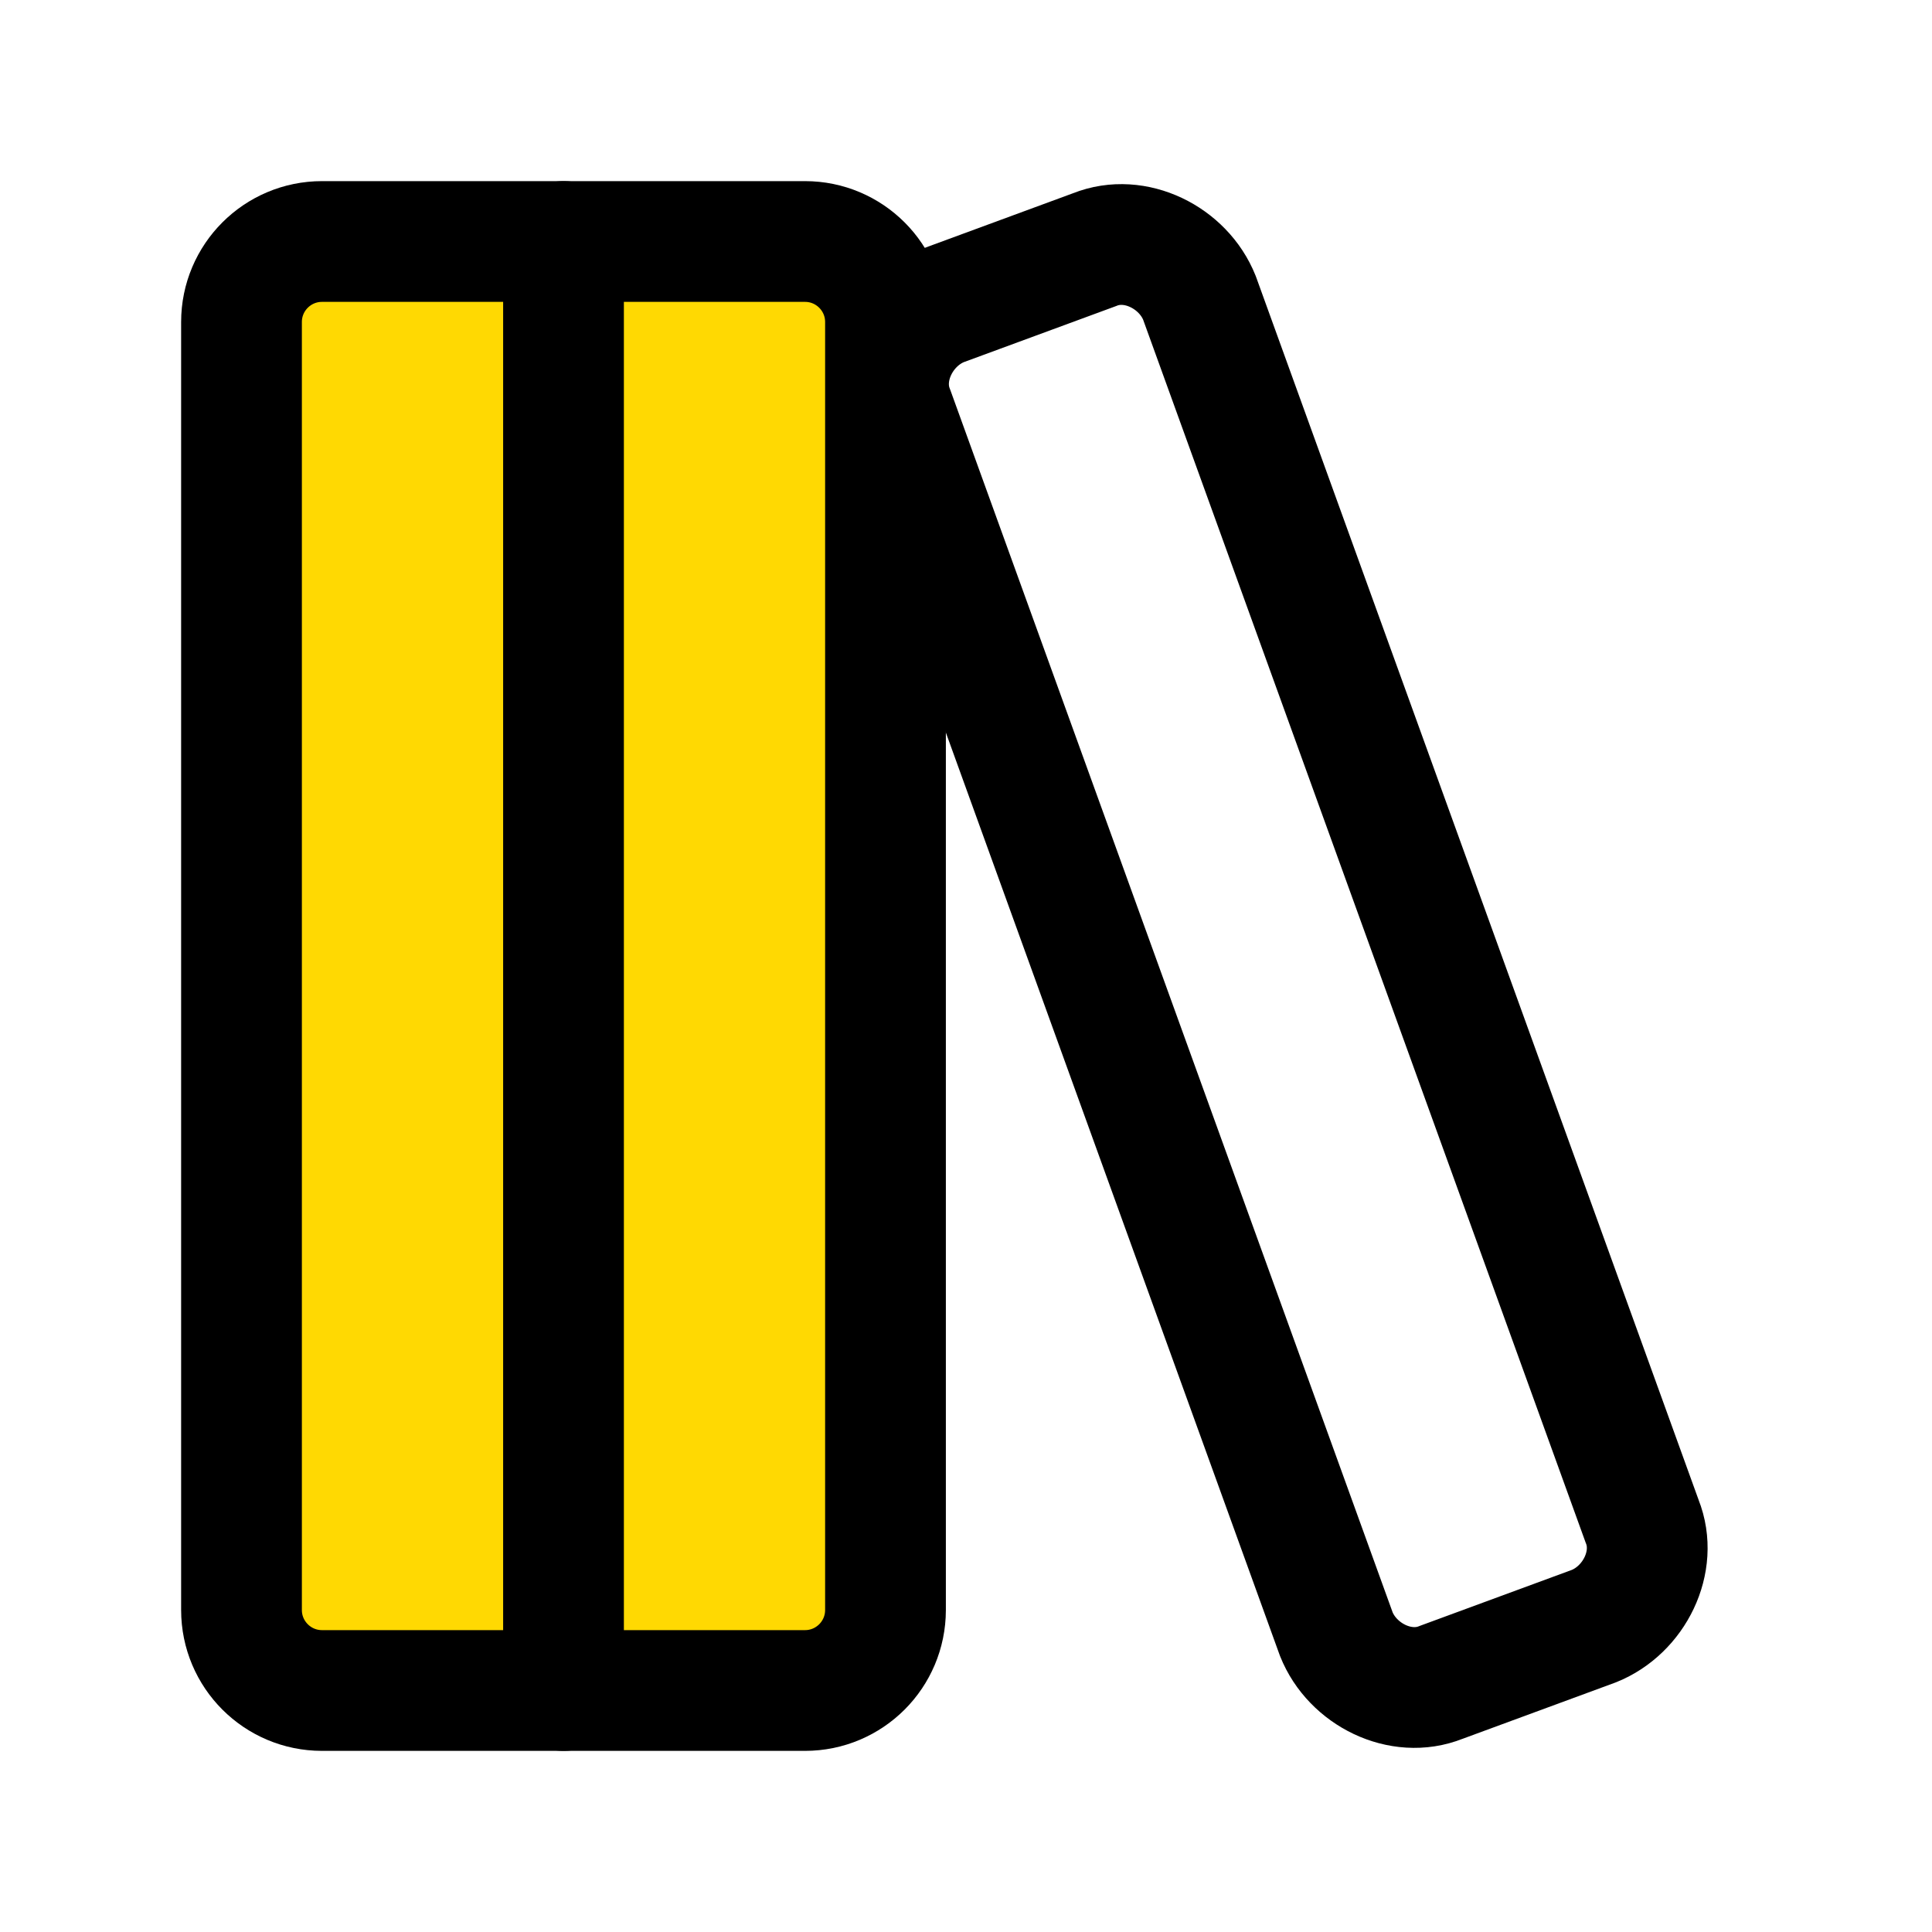
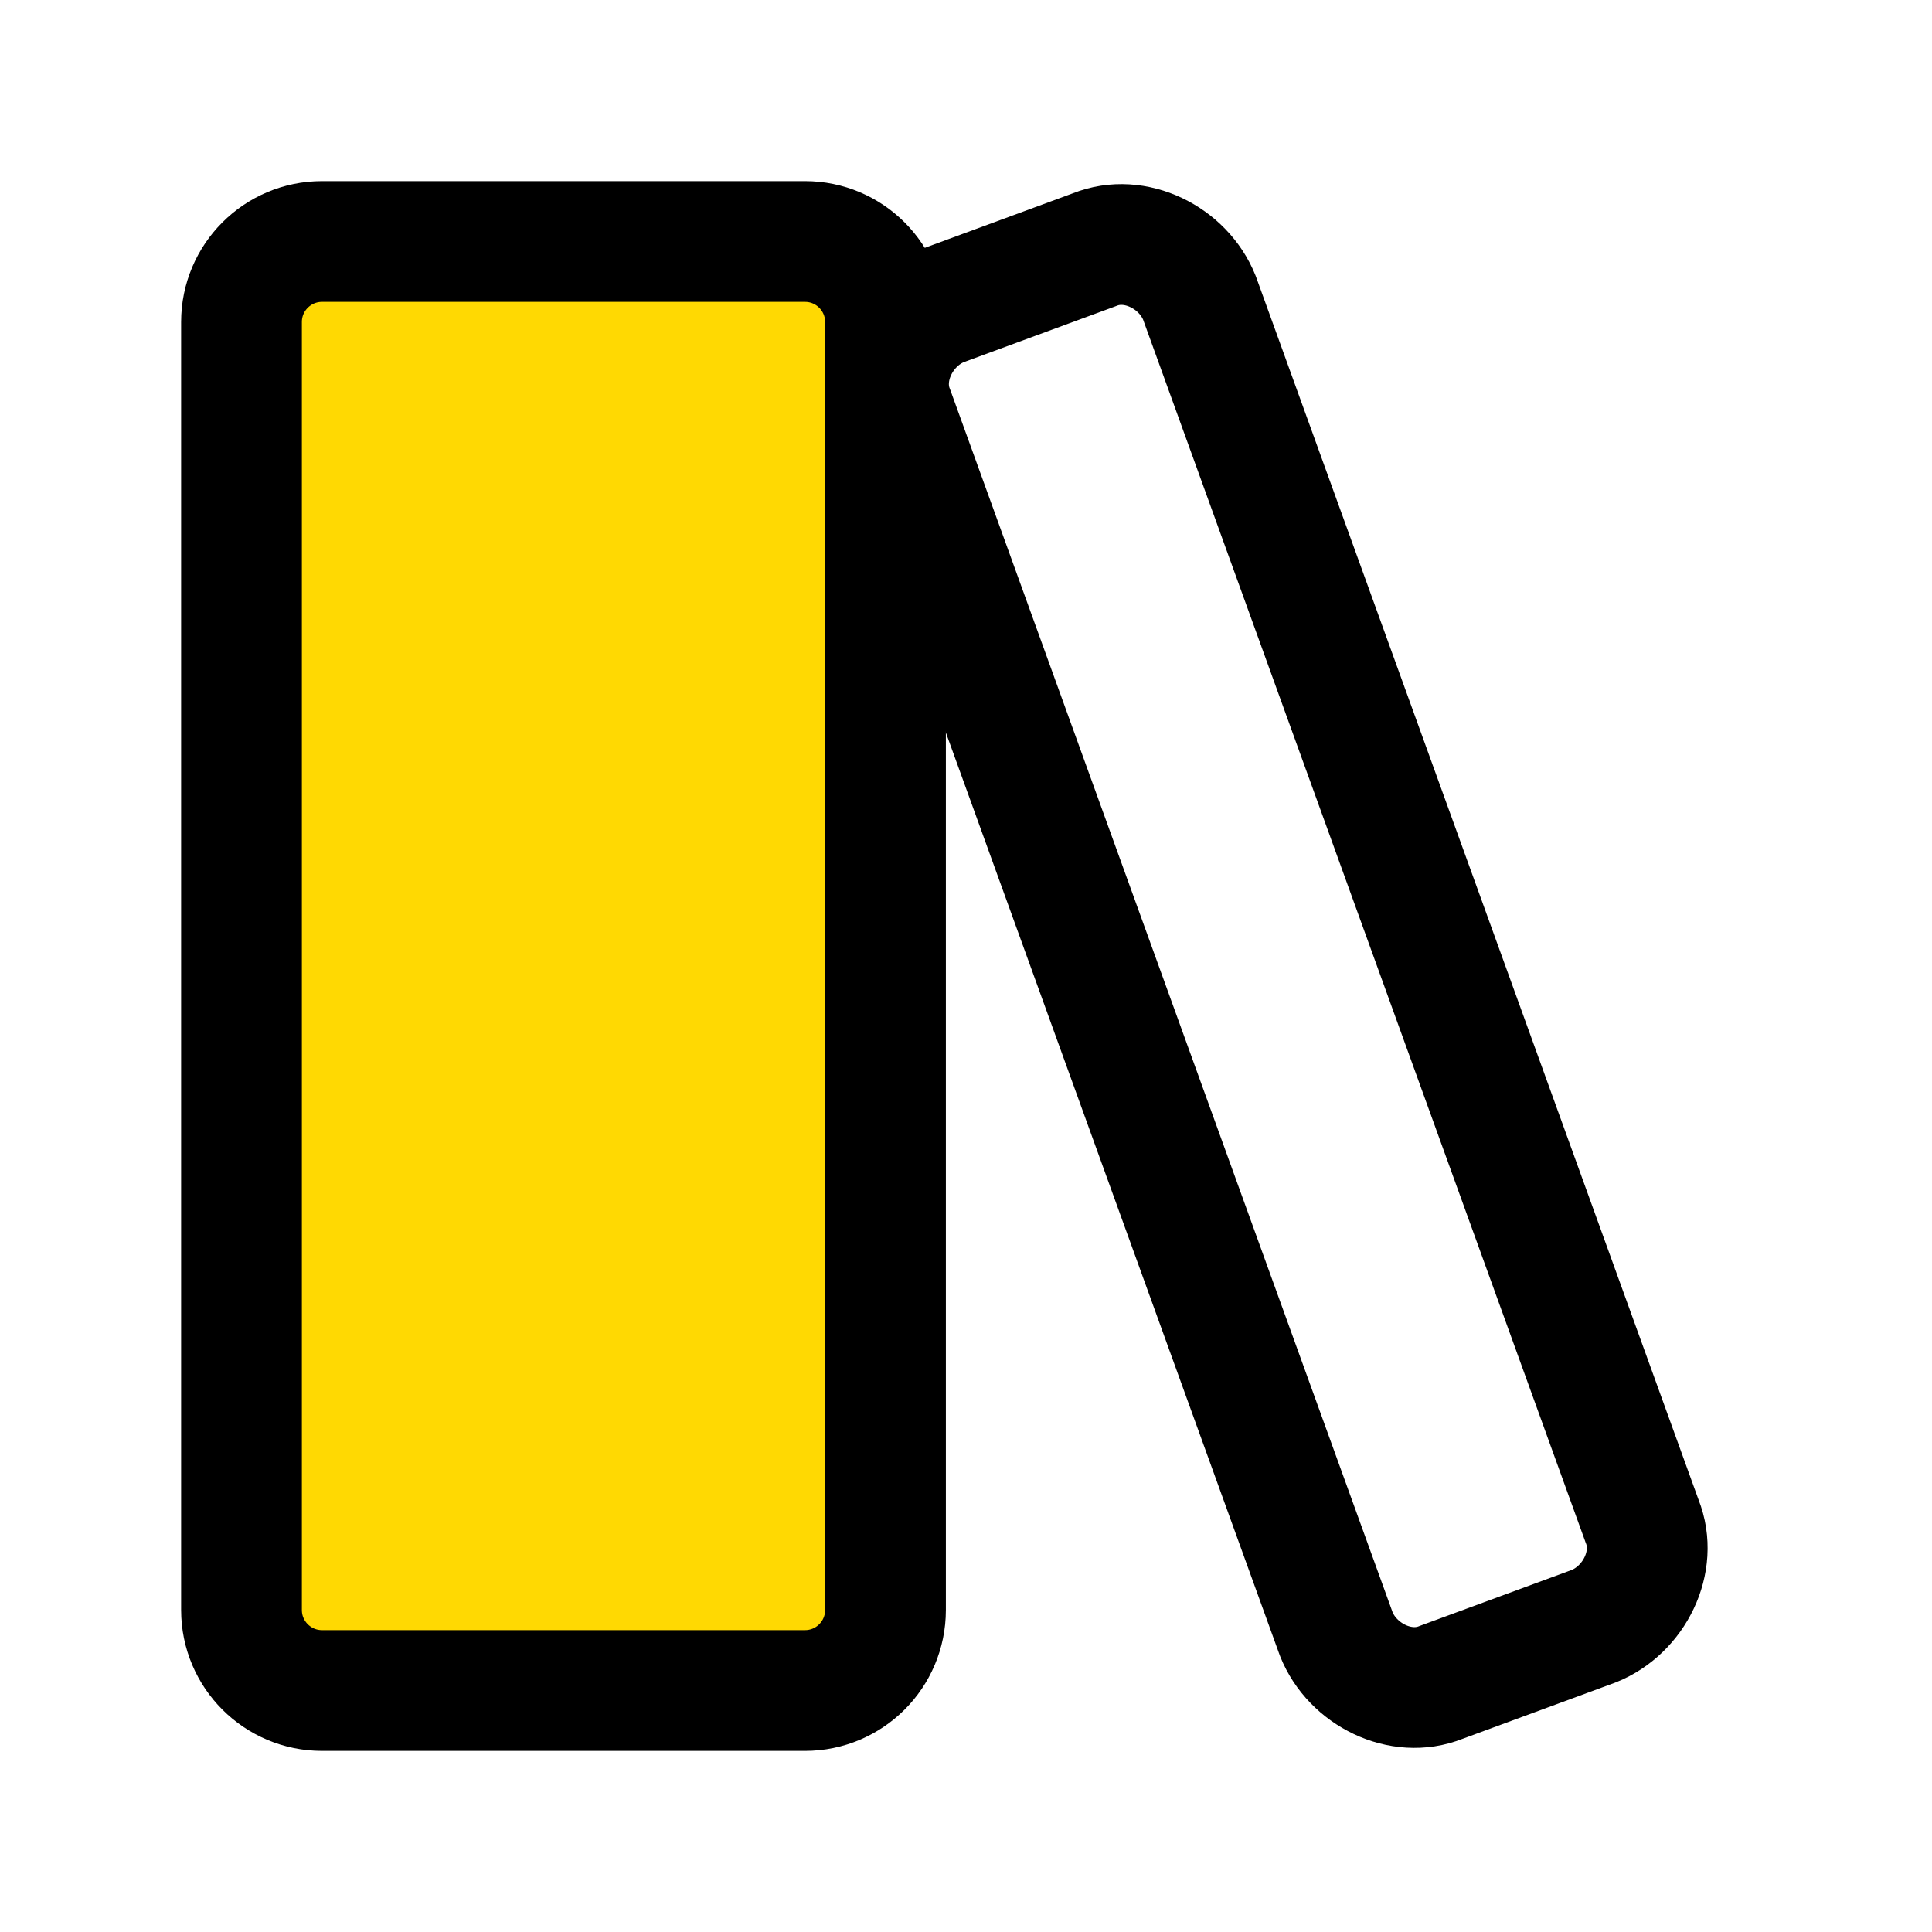
<svg xmlns="http://www.w3.org/2000/svg" width="64" height="64" viewBox="0 0 64 64" fill="none">
  <path d="M26.667 8H10.667C9.194 8 8 9.194 8 10.667V53.333C8 54.806 9.194 56 10.667 56H26.667C28.139 56 29.333 54.806 29.333 53.333V10.667C29.333 9.194 28.139 8 26.667 8Z" fill="#FFD902" stroke="black" stroke-width="4" stroke-linecap="round" stroke-linejoin="round" />
-   <path d="M18.667 8V56" stroke="black" stroke-width="4" stroke-linecap="round" stroke-linejoin="round" />
  <path d="M54.4 50.4C54.933 51.733 54.133 53.333 52.8 53.867L47.733 55.733C46.4 56.267 44.8 55.467 44.267 54.133L29.6 13.6C29.067 12.267 29.867 10.667 31.2 10.133L36.267 8.267C37.6 7.733 39.2 8.533 39.733 9.867L54.4 50.4Z" stroke="black" stroke-width="4" stroke-linecap="round" stroke-linejoin="round" />
</svg>